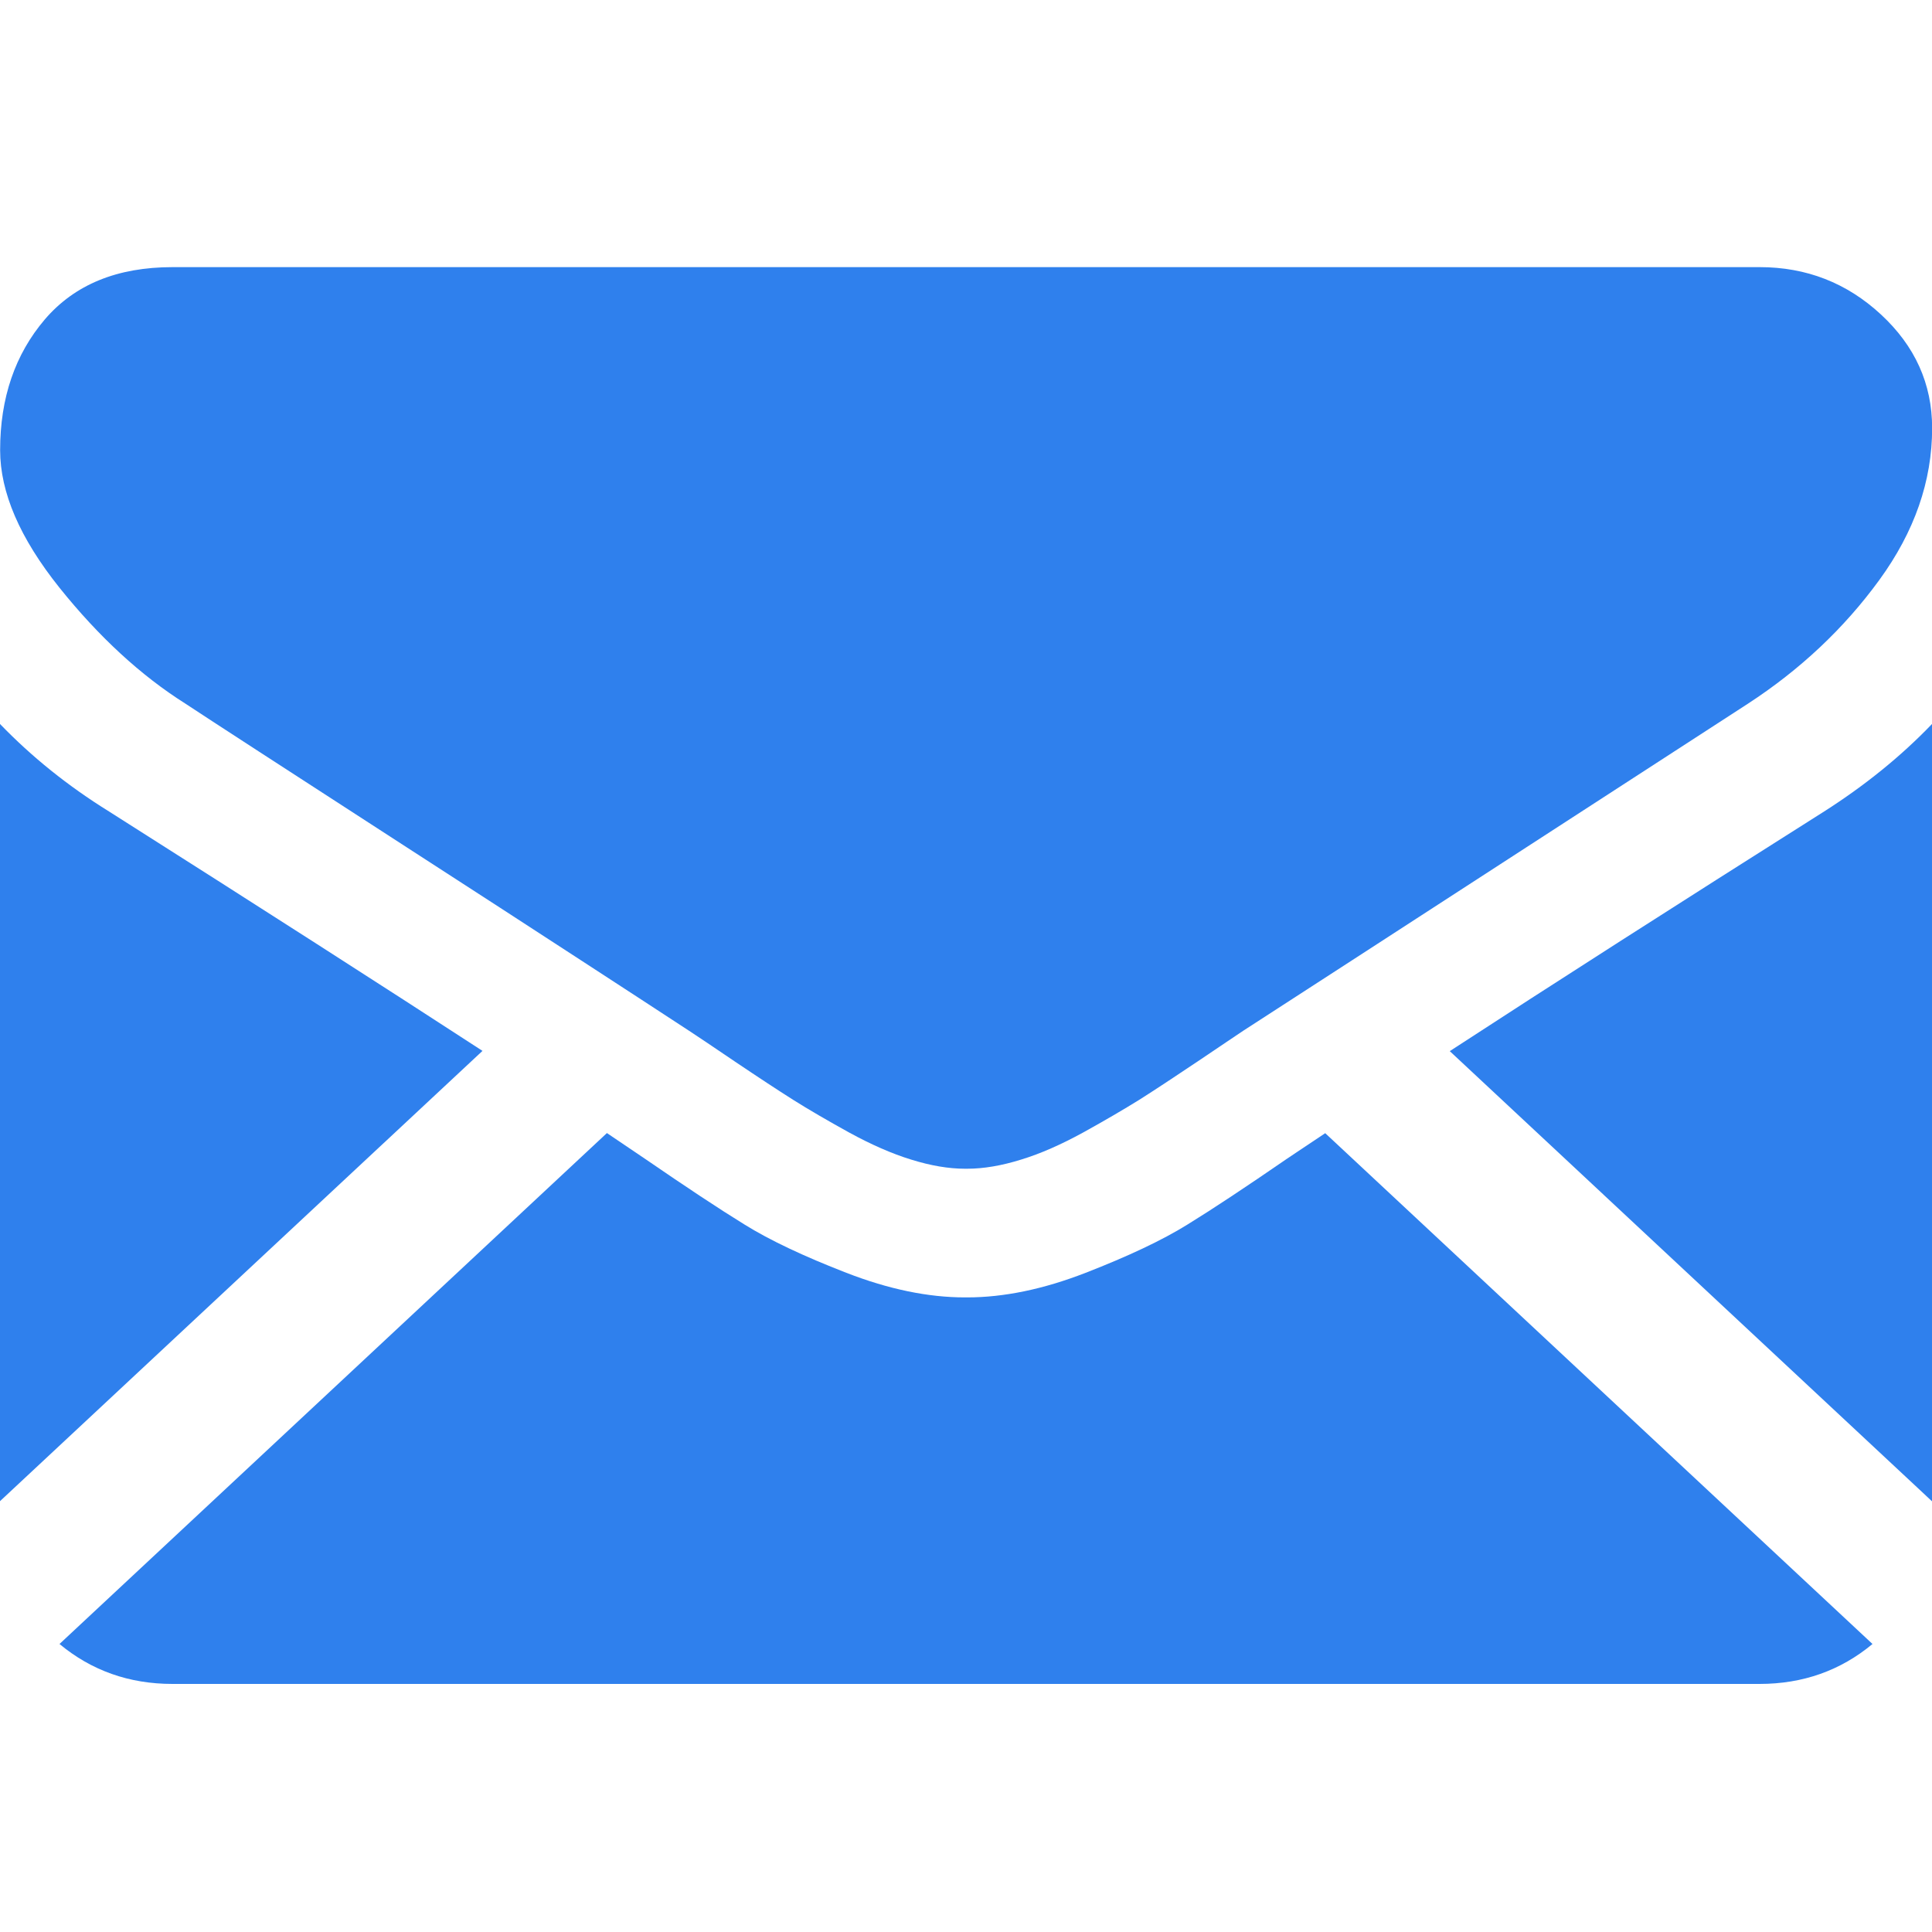
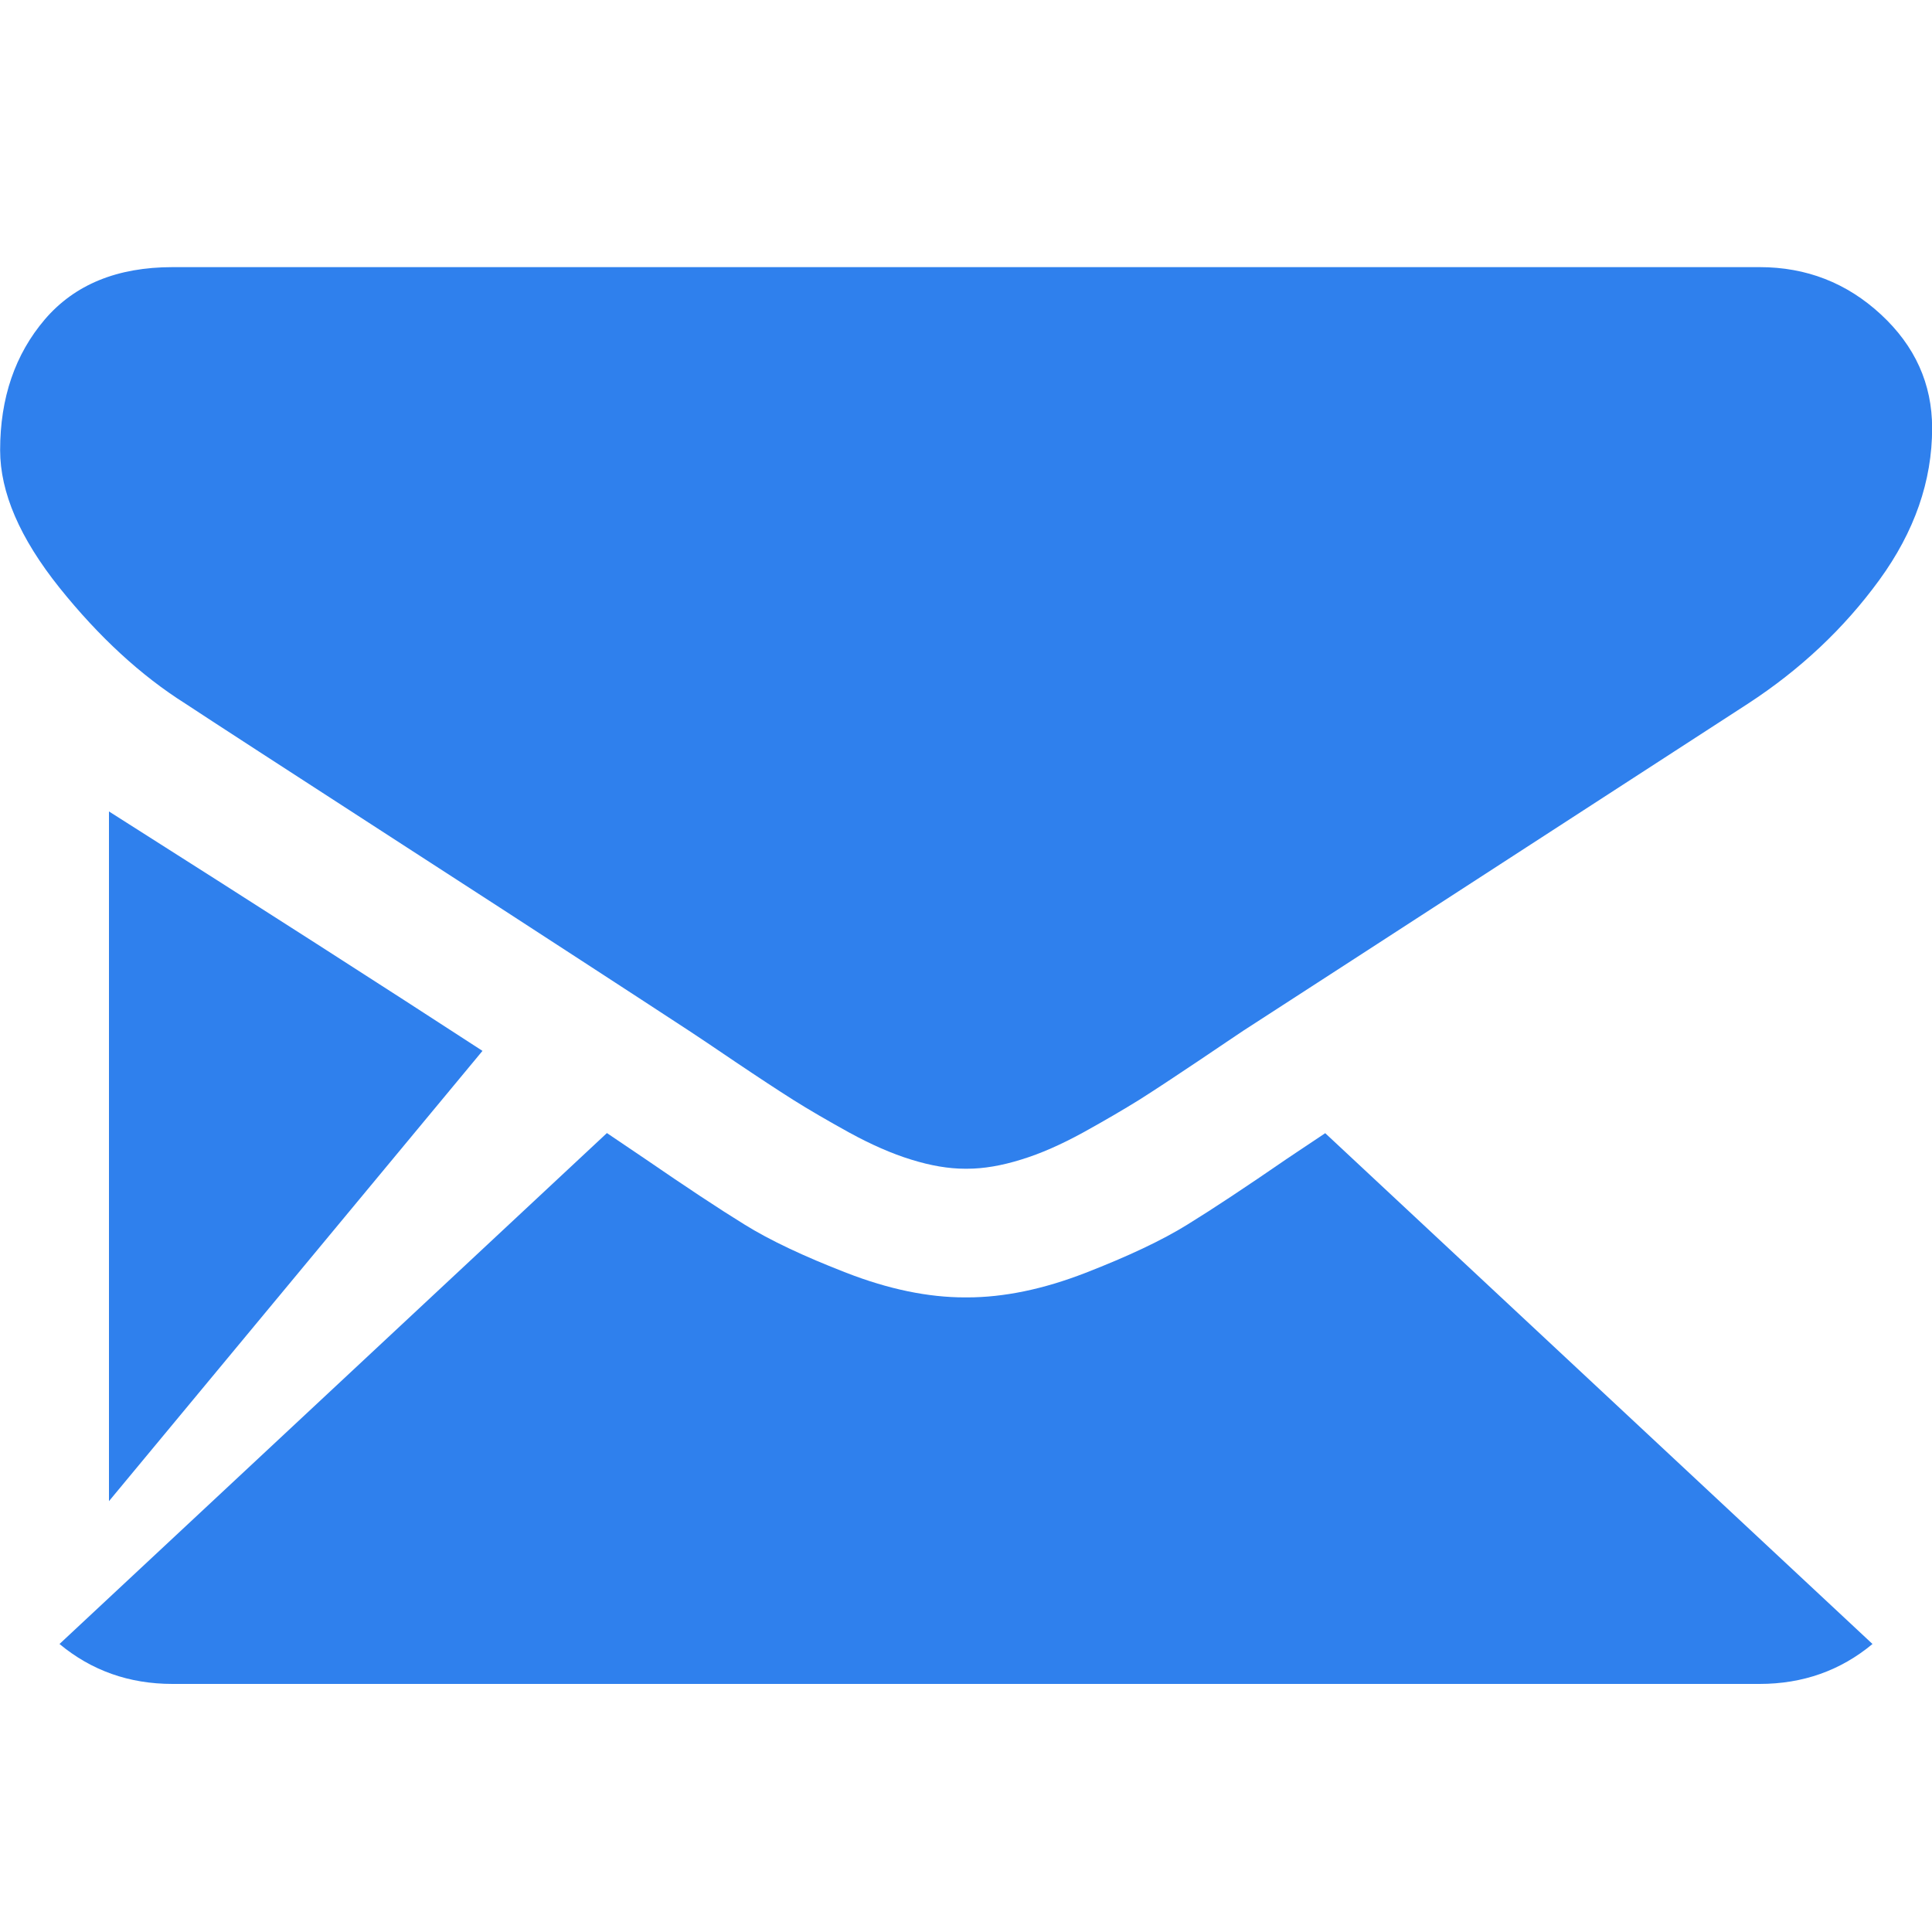
<svg xmlns="http://www.w3.org/2000/svg" width="15" height="15" viewBox="0 0 15 15" fill="none">
  <g clip-path="url(#clip0)">
    <path d="M13.661 13.074C13.998 13.074 14.29 12.97 14.538 12.764L10.289 8.798C10.187 8.866 10.088 8.932 9.994 8.995C9.676 9.214 9.418 9.385 9.22 9.507C9.022 9.63 8.758 9.754 8.429 9.882C8.1 10.01 7.793 10.073 7.508 10.073H7.5H7.492C7.207 10.073 6.9 10.01 6.571 9.882C6.241 9.754 5.978 9.63 5.78 9.507C5.582 9.385 5.324 9.214 5.005 8.995C4.917 8.935 4.818 8.868 4.712 8.797L0.462 12.764C0.71 12.97 1.002 13.074 1.339 13.074H13.661Z" fill="#2F80ED" />
-     <path d="M0.846 6.3C0.528 6.103 0.246 5.876 0 5.621V11.655L3.746 8.159C2.996 7.671 2.031 7.052 0.846 6.3Z" fill="#2F80ED" />
-     <path d="M14.163 6.3C13.023 7.021 12.054 7.641 11.256 8.161L15 11.656V5.621C14.76 5.871 14.481 6.097 14.163 6.3Z" fill="#2F80ED" />
+     <path d="M0.846 6.3V11.655L3.746 8.159C2.996 7.671 2.031 7.052 0.846 6.3Z" fill="#2F80ED" />
    <path d="M13.662 2.074H1.34C0.91 2.074 0.58 2.209 0.348 2.48C0.117 2.751 0.001 3.089 0.001 3.495C0.001 3.824 0.155 4.179 0.461 4.562C0.768 4.945 1.095 5.246 1.441 5.464C1.63 5.589 2.202 5.96 3.157 6.578C3.672 6.911 4.12 7.201 4.505 7.452C4.833 7.665 5.116 7.85 5.35 8.003C5.377 8.021 5.419 8.049 5.475 8.086C5.535 8.127 5.611 8.178 5.706 8.242C5.887 8.364 6.038 8.463 6.158 8.539C6.277 8.614 6.423 8.699 6.593 8.793C6.763 8.886 6.924 8.957 7.074 9.003C7.225 9.05 7.364 9.074 7.493 9.074H7.501H7.509C7.638 9.074 7.777 9.05 7.928 9.003C8.079 8.957 8.239 8.886 8.409 8.793C8.579 8.699 8.724 8.614 8.845 8.539C8.965 8.463 9.115 8.364 9.297 8.242C9.391 8.178 9.467 8.127 9.527 8.087C9.583 8.049 9.626 8.021 9.652 8.003C9.835 7.885 10.118 7.701 10.5 7.454C11.194 7.004 12.216 6.342 13.57 5.464C13.977 5.199 14.318 4.878 14.591 4.503C14.864 4.128 15.001 3.735 15.001 3.324C15.001 2.98 14.868 2.686 14.603 2.441C14.338 2.196 14.024 2.074 13.662 2.074Z" fill="#2F80ED" />
  </g>
  <defs>
    <clipPath id="clip0">
      <rect width="15" height="14" fill="white" transform="translate(0 0.574)" />
    </clipPath>
  </defs>
</svg>